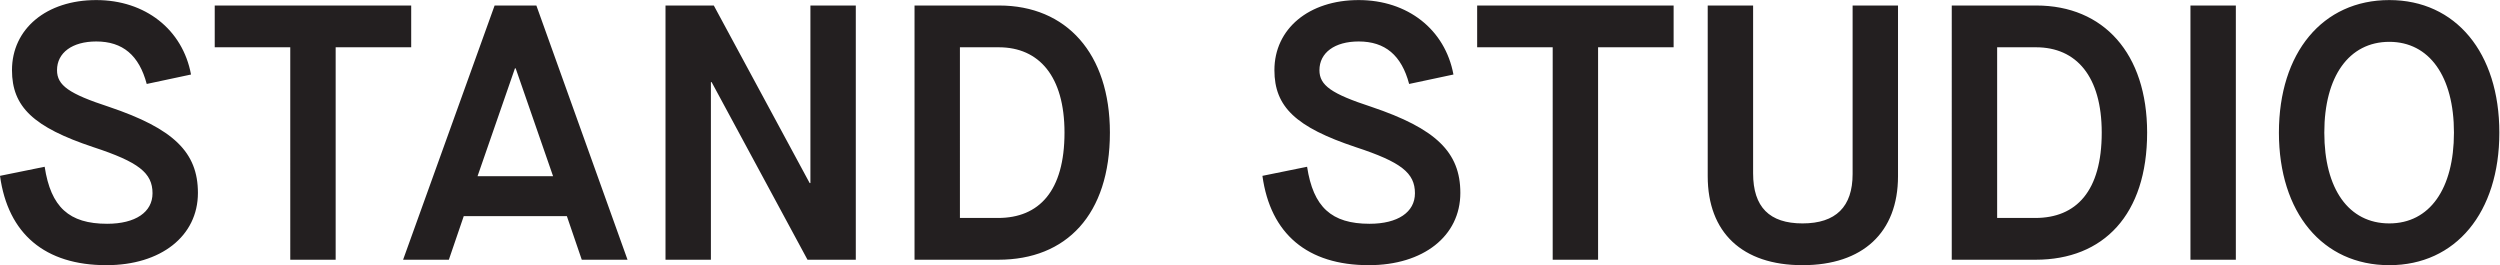
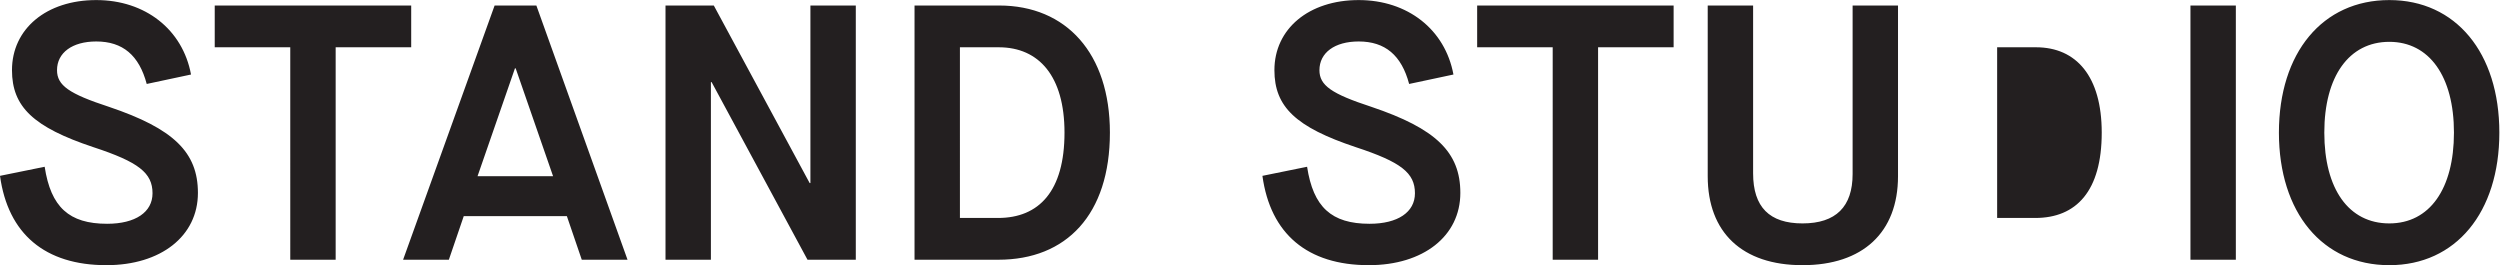
<svg xmlns="http://www.w3.org/2000/svg" viewBox="0 0 670.76 71.147" height="71.147" width="670.76" xml:space="preserve" id="svg2" version="1.1">
  <defs id="defs6" />
  <g transform="matrix(1.333,0,0,-1.333,0,71.147)" id="g10">
    <g transform="scale(0.1)" id="g12">
-       <path id="path14" style="fill:#231f20;fill-opacity:1;fill-rule:nonzero;stroke:none" d="m 214.172,-0.004 c 109.637,0 184.199,58.484 184.199,145.465 0,81.871 -48.973,129.383 -179.082,173.238 -80.406,26.309 -104.527,43.121 -104.527,73.821 0,35.089 30.699,57.753 78.941,57.753 53.36,0 86.258,-27.785 101.606,-85.523 l 89.168,18.996 C 367.672,474.387 292.379,533.602 193.703,533.602 93.559,533.602 24.121,475.848 24.121,392.52 24.121,318.699 67.25,277.762 187.863,237.563 279.219,207.59 306.996,185.66 306.996,144.73 c 0,-38.007 -34.344,-61.402 -91.367,-61.402 -76.746,0 -113.301,33.621 -125.723,114.762 L 0,179.809 C 16.078,62.859 90.641,-0.004 214.172,-0.004 M 584.238,10.961 h 91.371 V 438.566 h 152.043 v 84.063 H 432.199 v -84.063 h 152.039 z m 586.732,0 h 92.1 L 1079.6,522.629 H 995.539 L 811.34,10.961 h 92.098 L 933.41,98.68 H 1141 Z M 961.184,179.078 1036.47,396.18 h 1.46 l 75.29,-217.102 z M 1339.52,10.961 h 91.37 V 368.402 h 1.47 L 1625.33,10.961 h 97.21 V 522.629 h -91.36 v -357.43 h -1.47 l -192.97,357.43 h -97.22 z m 501.22,0 h 168.85 c 136.69,0 224.4,90.641 224.4,255.84 0,159.351 -87.71,255.828 -222.94,255.828 h -170.31 z m 91.37,84.059 V 438.566 h 78.21 c 81.13,0 132.3,-58.464 132.3,-171.765 0,-117.692 -51.17,-171.781 -133.76,-171.781 z m 823.04,-95.023 c 109.65,0 184.2,58.484 184.2,145.465 0,81.871 -48.97,129.383 -179.08,173.238 -80.4,26.309 -104.53,43.121 -104.53,73.821 0,35.089 30.7,57.753 78.95,57.753 53.36,0 86.25,-27.785 101.6,-85.523 l 89.18,18.996 c -16.82,90.641 -92.1,149.856 -190.78,149.856 -100.14,0 -169.58,-57.754 -169.58,-141.082 0,-73.821 43.12,-114.758 163.73,-154.957 91.37,-29.973 119.14,-51.903 119.14,-92.833 0,-38.007 -34.35,-61.402 -91.36,-61.402 -76.75,0 -113.3,33.621 -125.73,114.762 l -89.91,-18.281 C 2557.06,62.859 2631.62,-0.004 2755.15,-0.004 M 3125.23,10.961 h 91.36 V 438.566 h 152.04 v 84.063 h -395.44 v -84.063 h 152.04 z m 502.81,-10.965 c 121.34,0 192.24,65.793 192.24,179.082 v 343.551 h -91.37 v -339.16 c 0,-65.789 -33.62,-99.406 -100.87,-99.406 -66.52,0 -99.41,32.886 -99.41,100.868 v 337.699 h -91.37 V 179.078 c 0,-113.289 69.44,-179.082 190.78,-179.082 M 3928.45,10.961 h 168.85 c 136.69,0 224.4,90.641 224.4,255.84 0,159.351 -87.71,255.828 -222.94,255.828 h -170.31 z m 91.37,84.059 V 438.566 h 78.21 c 81.14,0 132.3,-58.464 132.3,-171.765 0,-117.692 -51.16,-171.781 -133.76,-171.781 z M 4408.9,10.961 h 91.37 V 522.629 h -91.37 z m 400.27,-10.965 c 133.76,0 221.48,105.992 221.48,266.805 0,160.808 -87.72,266.801 -221.48,266.801 -134.5,0 -222.21,-105.993 -222.21,-266.801 0,-160.813 87.71,-266.805 222.21,-266.805 m 0,84.066 c -81.87,0 -130.84,69.438 -130.84,182.738 0,113.301 49.7,182.738 130.84,182.738 80.4,0 130.11,-69.437 130.11,-182.738 0,-113.301 -48.98,-182.738 -130.11,-182.738" />
+       <path id="path14" style="fill:#231f20;fill-opacity:1;fill-rule:nonzero;stroke:none" d="m 214.172,-0.004 c 109.637,0 184.199,58.484 184.199,145.465 0,81.871 -48.973,129.383 -179.082,173.238 -80.406,26.309 -104.527,43.121 -104.527,73.821 0,35.089 30.699,57.753 78.941,57.753 53.36,0 86.258,-27.785 101.606,-85.523 l 89.168,18.996 C 367.672,474.387 292.379,533.602 193.703,533.602 93.559,533.602 24.121,475.848 24.121,392.52 24.121,318.699 67.25,277.762 187.863,237.563 279.219,207.59 306.996,185.66 306.996,144.73 c 0,-38.007 -34.344,-61.402 -91.367,-61.402 -76.746,0 -113.301,33.621 -125.723,114.762 L 0,179.809 C 16.078,62.859 90.641,-0.004 214.172,-0.004 M 584.238,10.961 h 91.371 V 438.566 h 152.043 v 84.063 H 432.199 v -84.063 h 152.039 z m 586.732,0 h 92.1 L 1079.6,522.629 H 995.539 L 811.34,10.961 h 92.098 L 933.41,98.68 H 1141 Z M 961.184,179.078 1036.47,396.18 h 1.46 l 75.29,-217.102 z M 1339.52,10.961 h 91.37 V 368.402 h 1.47 L 1625.33,10.961 h 97.21 V 522.629 h -91.36 v -357.43 h -1.47 l -192.97,357.43 h -97.22 z m 501.22,0 h 168.85 c 136.69,0 224.4,90.641 224.4,255.84 0,159.351 -87.71,255.828 -222.94,255.828 h -170.31 z m 91.37,84.059 V 438.566 h 78.21 c 81.13,0 132.3,-58.464 132.3,-171.765 0,-117.692 -51.17,-171.781 -133.76,-171.781 z m 823.04,-95.023 c 109.65,0 184.2,58.484 184.2,145.465 0,81.871 -48.97,129.383 -179.08,173.238 -80.4,26.309 -104.53,43.121 -104.53,73.821 0,35.089 30.7,57.753 78.95,57.753 53.36,0 86.25,-27.785 101.6,-85.523 l 89.18,18.996 c -16.82,90.641 -92.1,149.856 -190.78,149.856 -100.14,0 -169.58,-57.754 -169.58,-141.082 0,-73.821 43.12,-114.758 163.73,-154.957 91.37,-29.973 119.14,-51.903 119.14,-92.833 0,-38.007 -34.35,-61.402 -91.36,-61.402 -76.75,0 -113.3,33.621 -125.73,114.762 l -89.91,-18.281 C 2557.06,62.859 2631.62,-0.004 2755.15,-0.004 M 3125.23,10.961 h 91.36 V 438.566 h 152.04 v 84.063 h -395.44 v -84.063 h 152.04 z m 502.81,-10.965 c 121.34,0 192.24,65.793 192.24,179.082 v 343.551 h -91.37 v -339.16 c 0,-65.789 -33.62,-99.406 -100.87,-99.406 -66.52,0 -99.41,32.886 -99.41,100.868 v 337.699 h -91.37 V 179.078 c 0,-113.289 69.44,-179.082 190.78,-179.082 M 3928.45,10.961 h 168.85 h -170.31 z m 91.37,84.059 V 438.566 h 78.21 c 81.14,0 132.3,-58.464 132.3,-171.765 0,-117.692 -51.16,-171.781 -133.76,-171.781 z M 4408.9,10.961 h 91.37 V 522.629 h -91.37 z m 400.27,-10.965 c 133.76,0 221.48,105.992 221.48,266.805 0,160.808 -87.72,266.801 -221.48,266.801 -134.5,0 -222.21,-105.993 -222.21,-266.801 0,-160.813 87.71,-266.805 222.21,-266.805 m 0,84.066 c -81.87,0 -130.84,69.438 -130.84,182.738 0,113.301 49.7,182.738 130.84,182.738 80.4,0 130.11,-69.437 130.11,-182.738 0,-113.301 -48.98,-182.738 -130.11,-182.738" />
    </g>
  </g>
</svg>